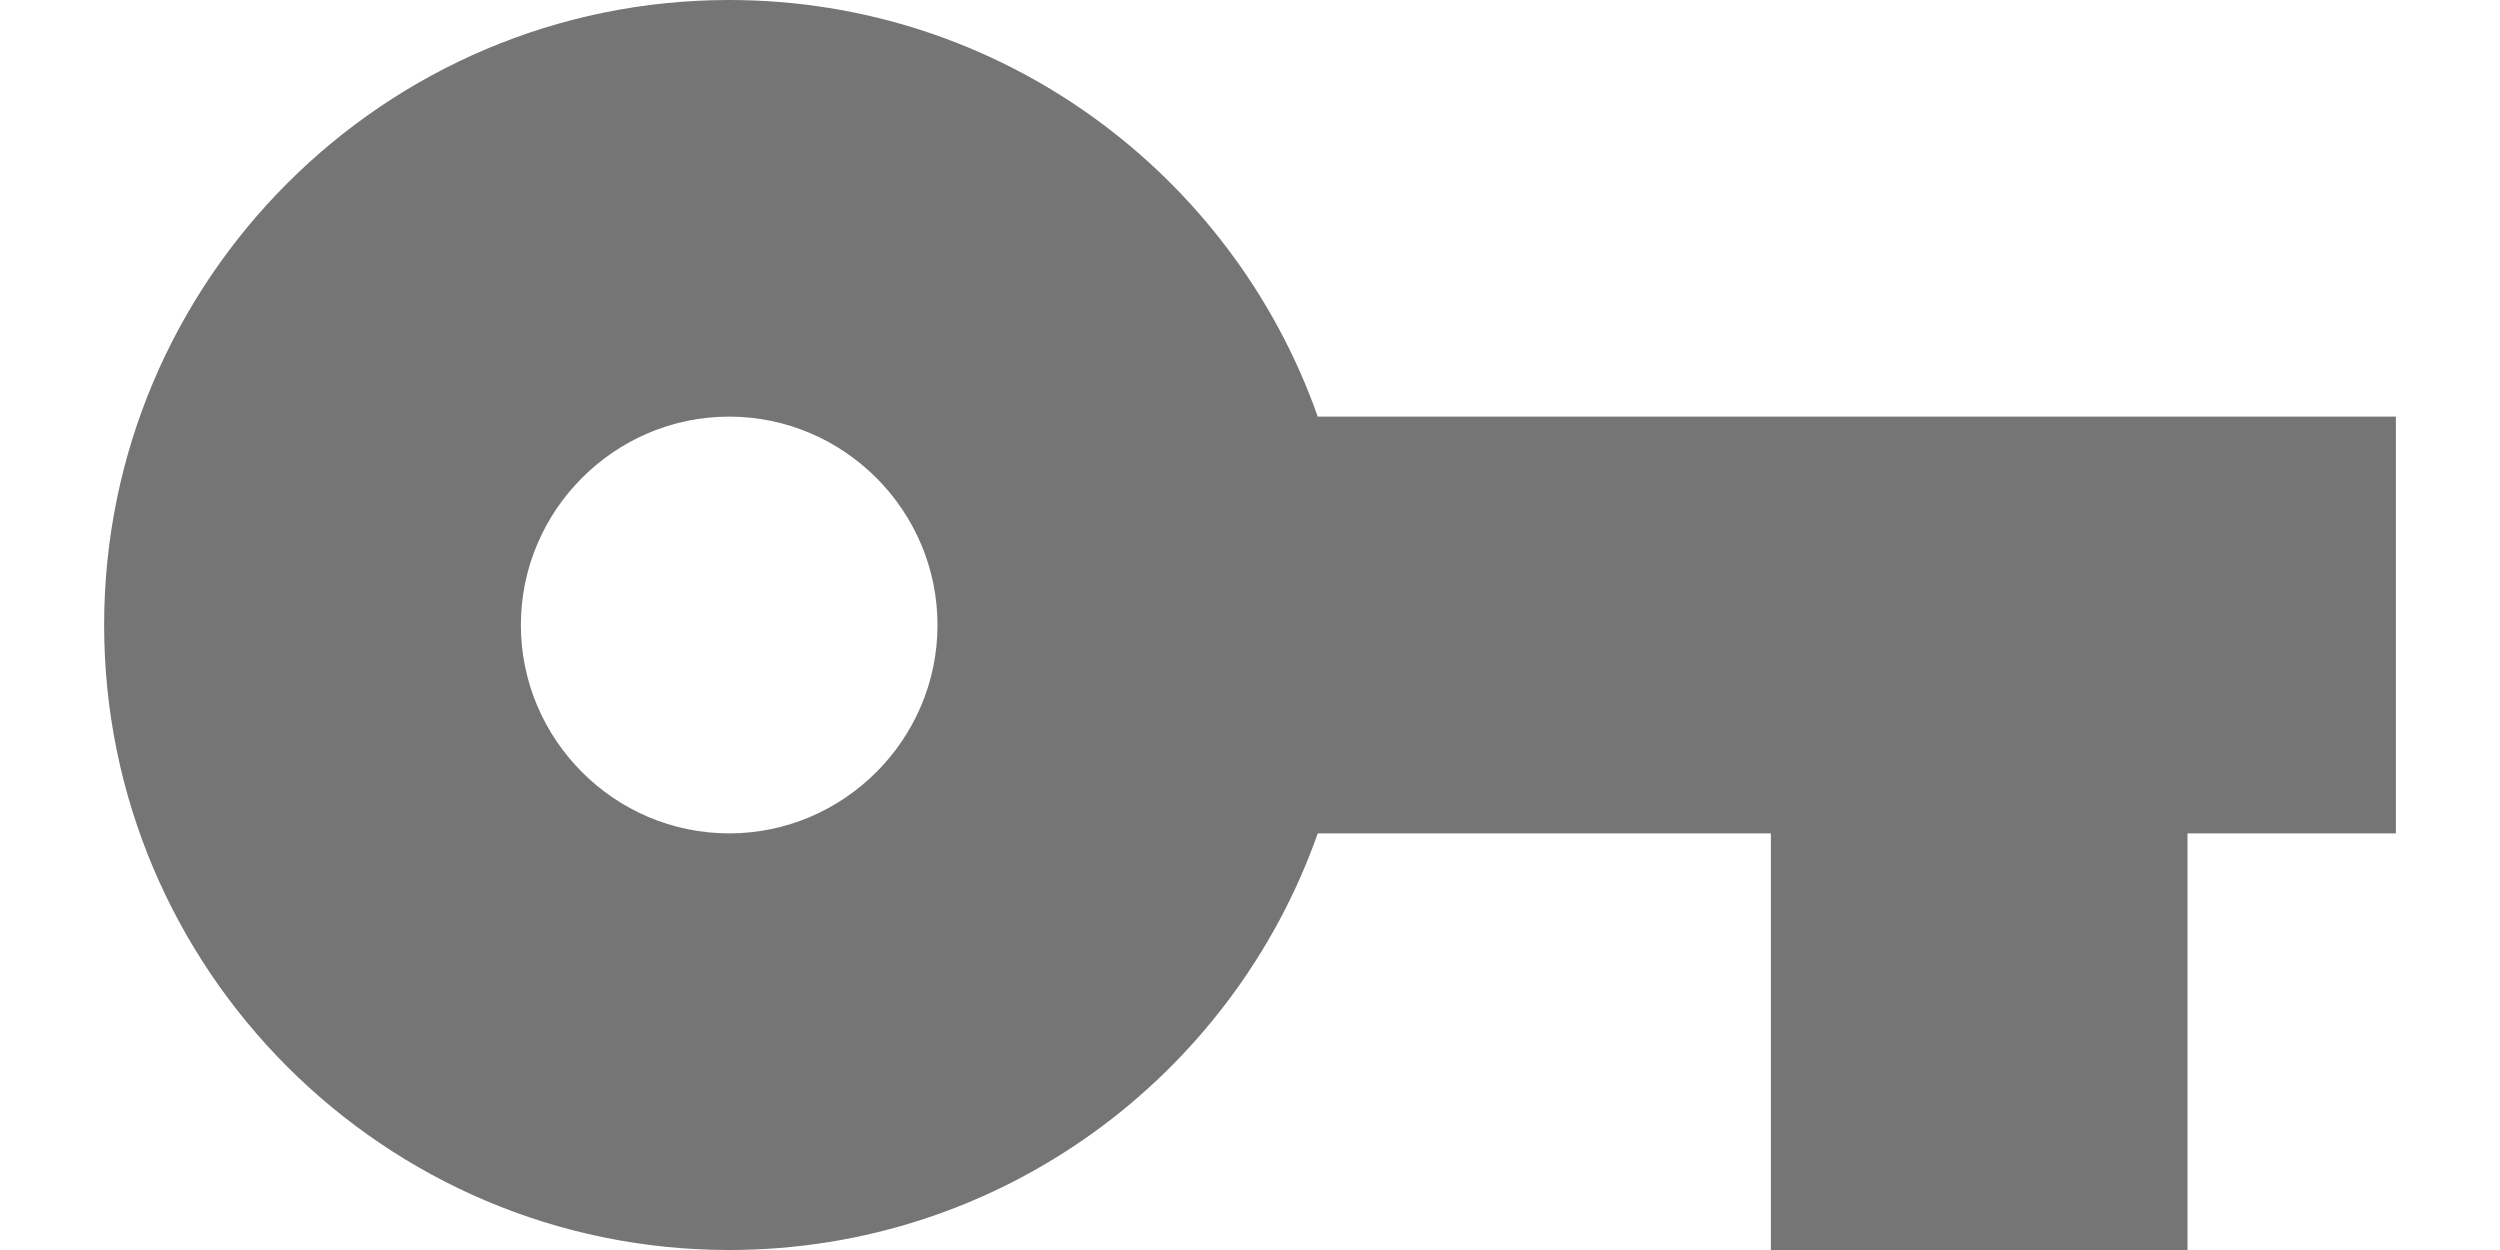
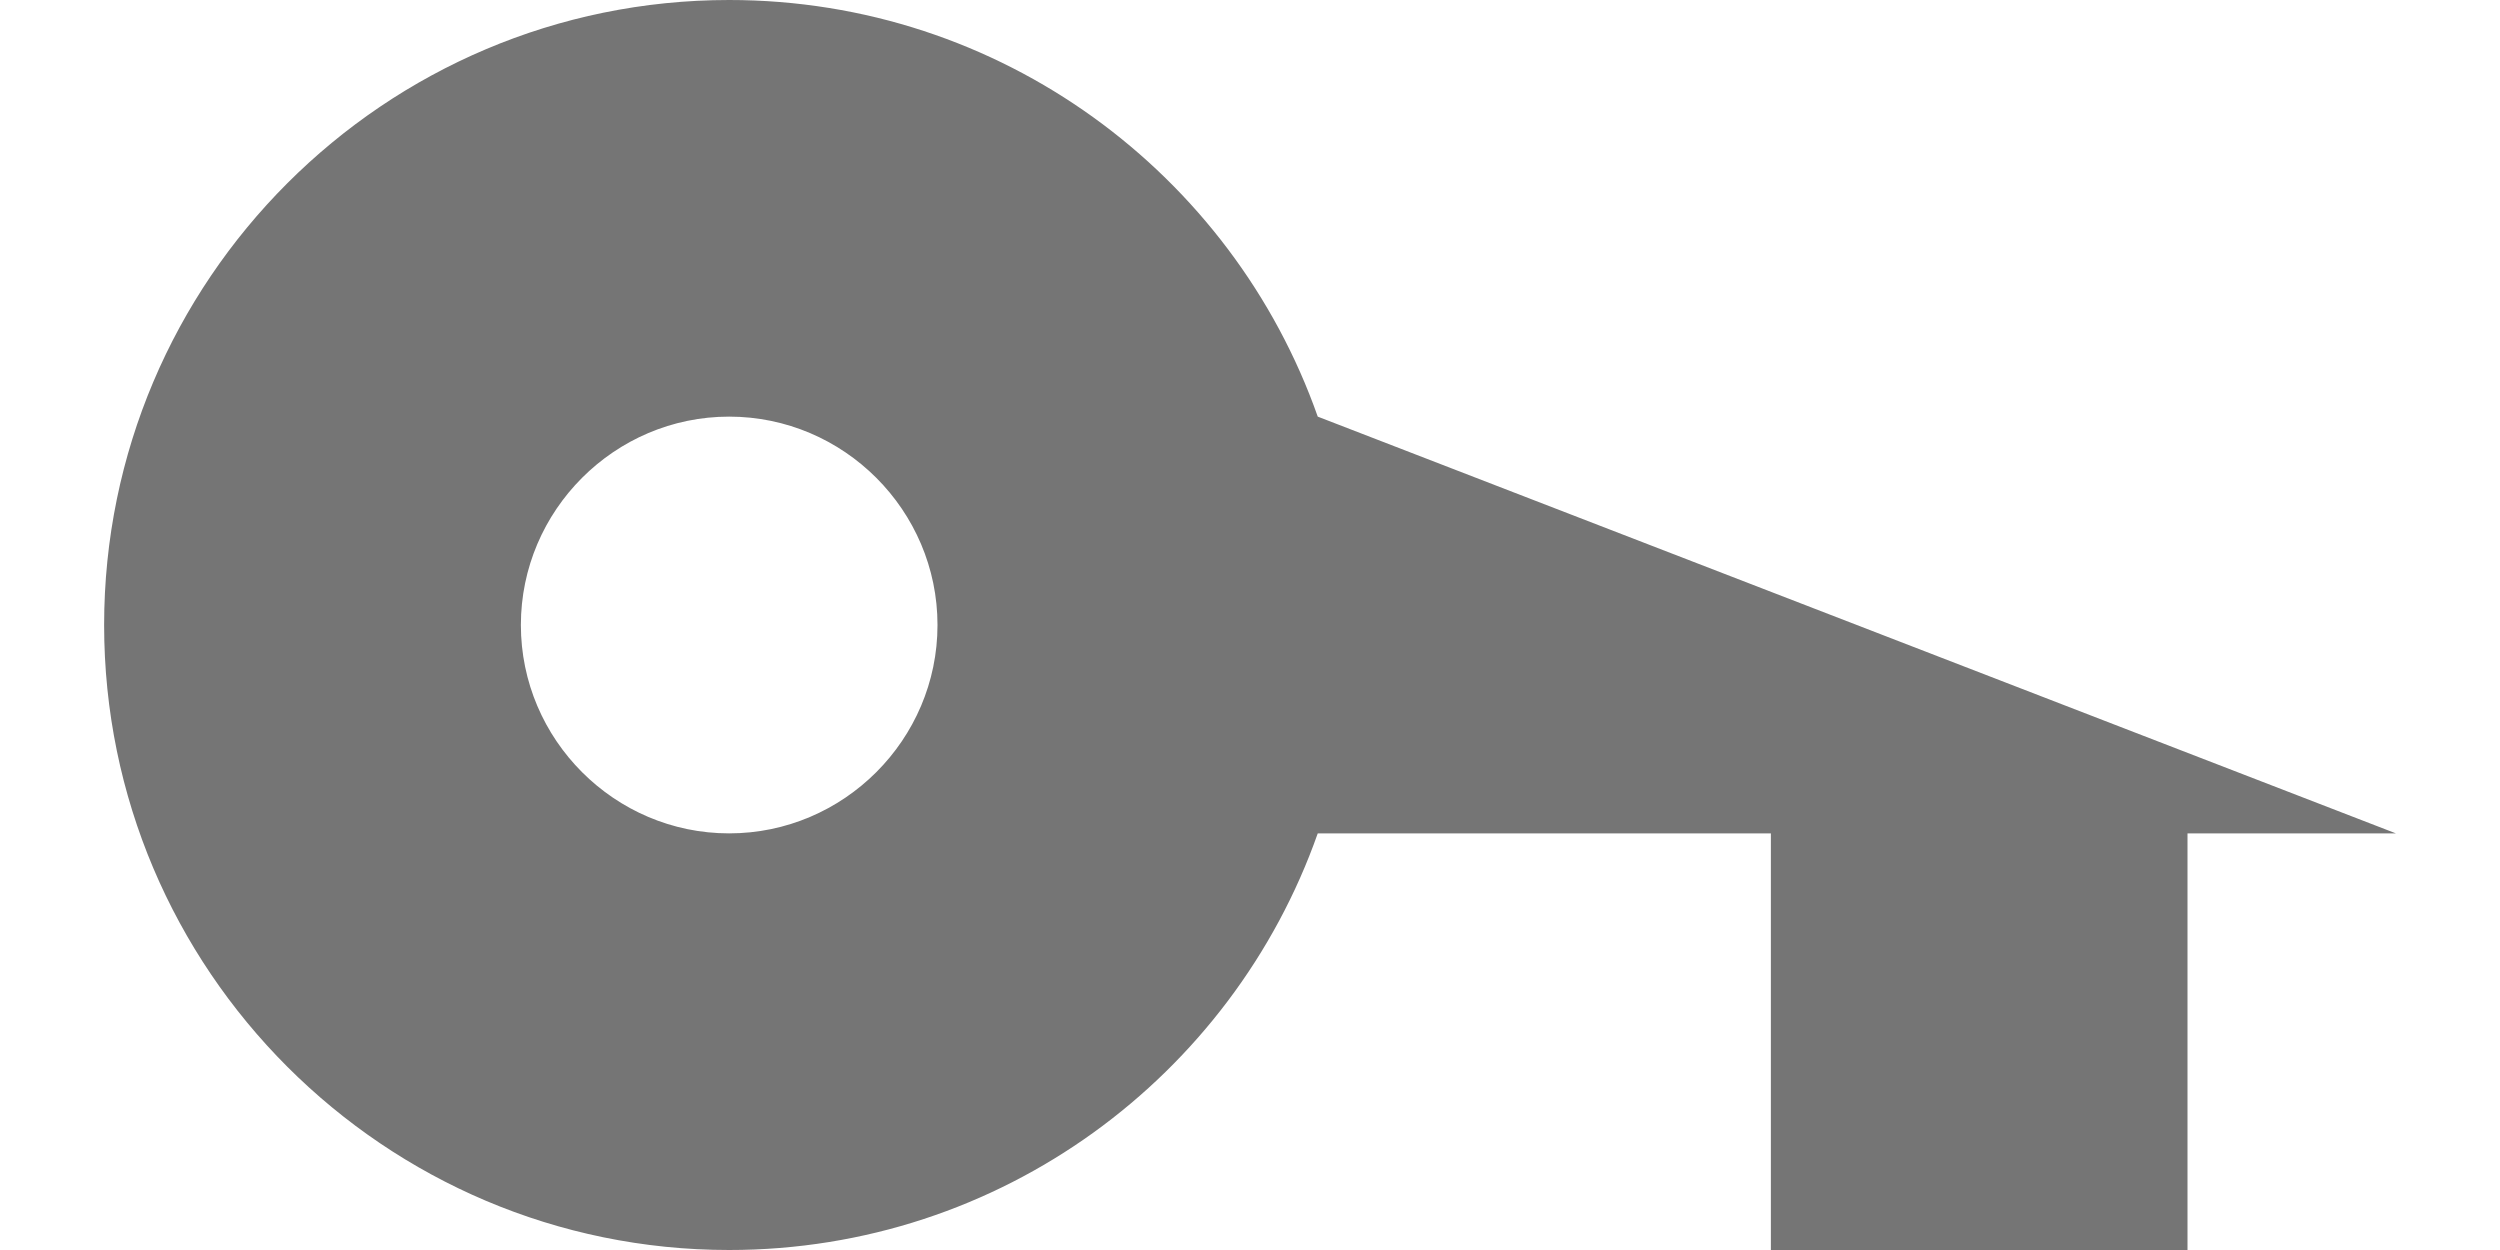
<svg xmlns="http://www.w3.org/2000/svg" width="20px" height="10px" viewBox="0 0 20 10" version="1.1">
  <title>Shape</title>
  <desc>Created with Sketch.</desc>
  <g id="Page-1" stroke="none" stroke-width="1" fill="none" fill-rule="evenodd">
    <g id="b3results---landing-page-v3" transform="translate(-925, -1761)" fill="#757575" fill-rule="nonzero">
      <g id="section---1" transform="translate(135, 1481)">
        <g id="tabs" transform="translate(770, 45)">
          <g id="Group-3-Copy-3" transform="translate(0, 220)">
            <g id="ic-vpn-key-24px" transform="translate(20, 10)">
-               <path d="M10.542,8.333 C9.858,6.392 8.008,5 5.833,5 C3.075,5 0.833,7.242 0.833,10 C0.833,12.758 3.075,15 5.833,15 C8.008,15 9.858,13.608 10.542,11.667 L14.167,11.667 L14.167,15 L17.5,15 L17.5,11.667 L19.167,11.667 L19.167,8.333 L10.542,8.333 Z M5.833,11.667 C4.917,11.667 4.167,10.917 4.167,10 C4.167,9.083 4.917,8.333 5.833,8.333 C6.75,8.333 7.5,9.083 7.5,10 C7.5,10.917 6.75,11.667 5.833,11.667 Z" id="Shape" />
+               <path d="M10.542,8.333 C9.858,6.392 8.008,5 5.833,5 C3.075,5 0.833,7.242 0.833,10 C0.833,12.758 3.075,15 5.833,15 C8.008,15 9.858,13.608 10.542,11.667 L14.167,11.667 L14.167,15 L17.5,15 L17.5,11.667 L19.167,11.667 L10.542,8.333 Z M5.833,11.667 C4.917,11.667 4.167,10.917 4.167,10 C4.167,9.083 4.917,8.333 5.833,8.333 C6.75,8.333 7.5,9.083 7.5,10 C7.5,10.917 6.75,11.667 5.833,11.667 Z" id="Shape" />
            </g>
          </g>
        </g>
      </g>
    </g>
  </g>
</svg>